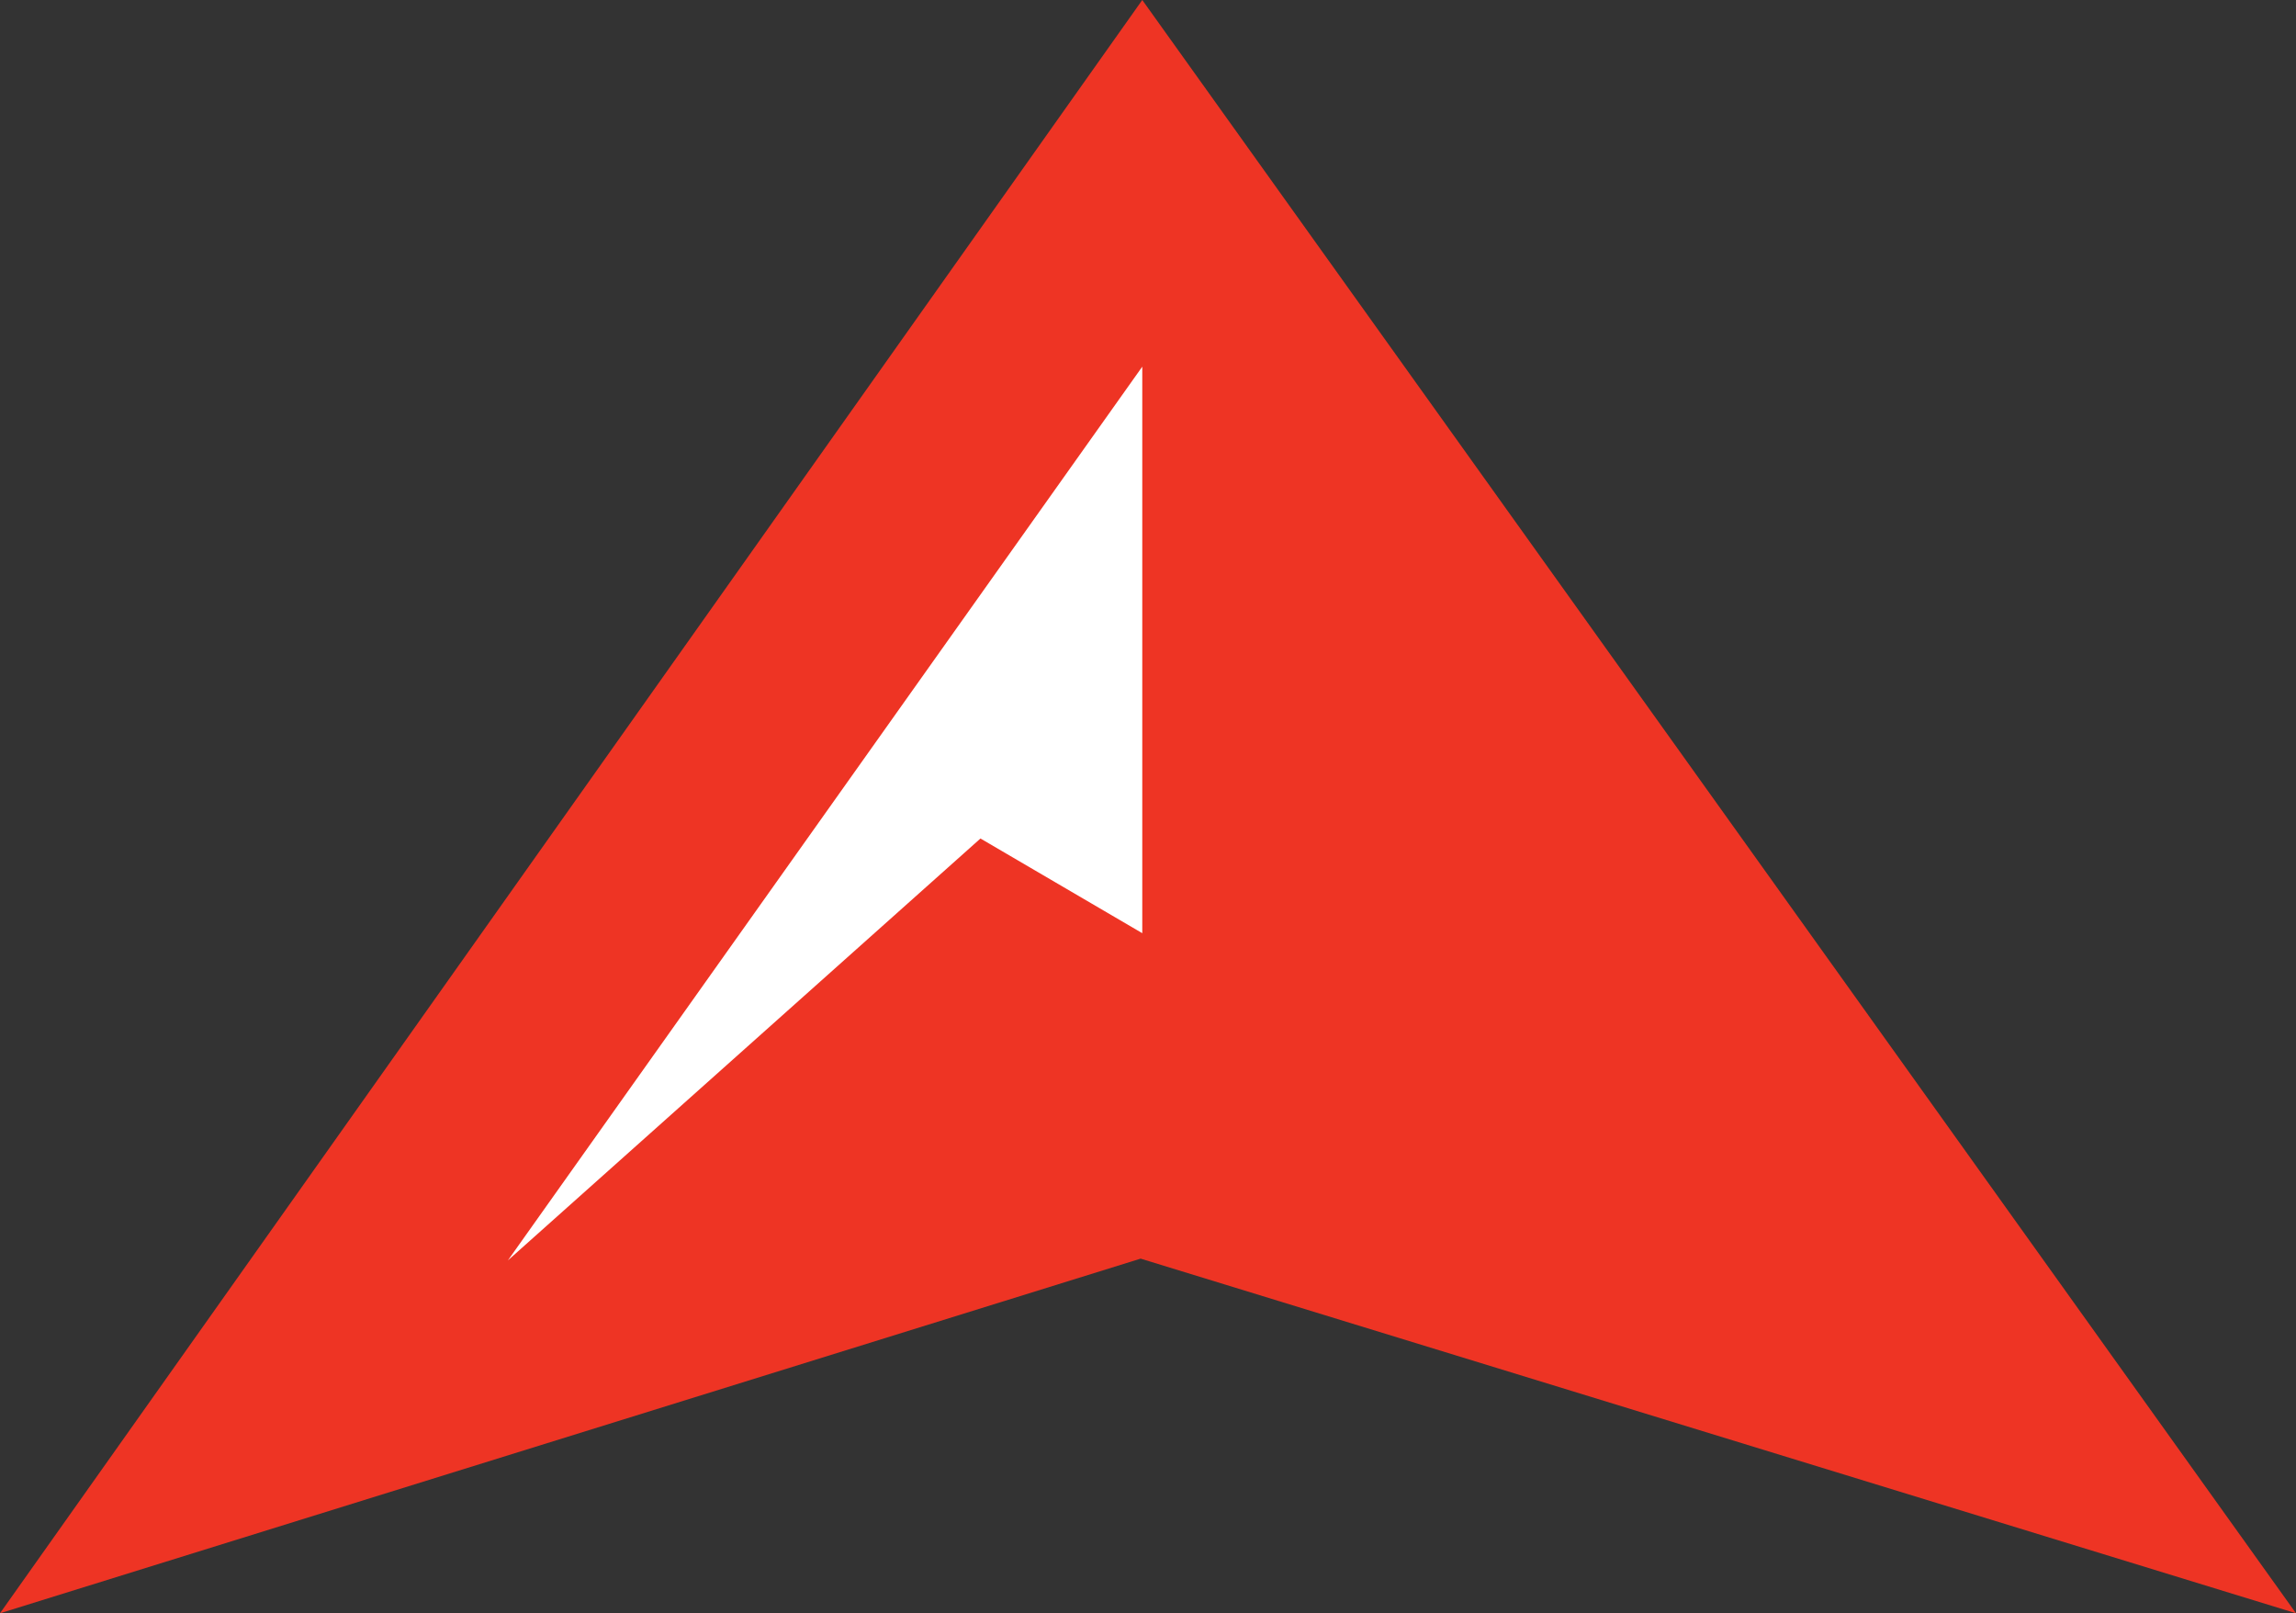
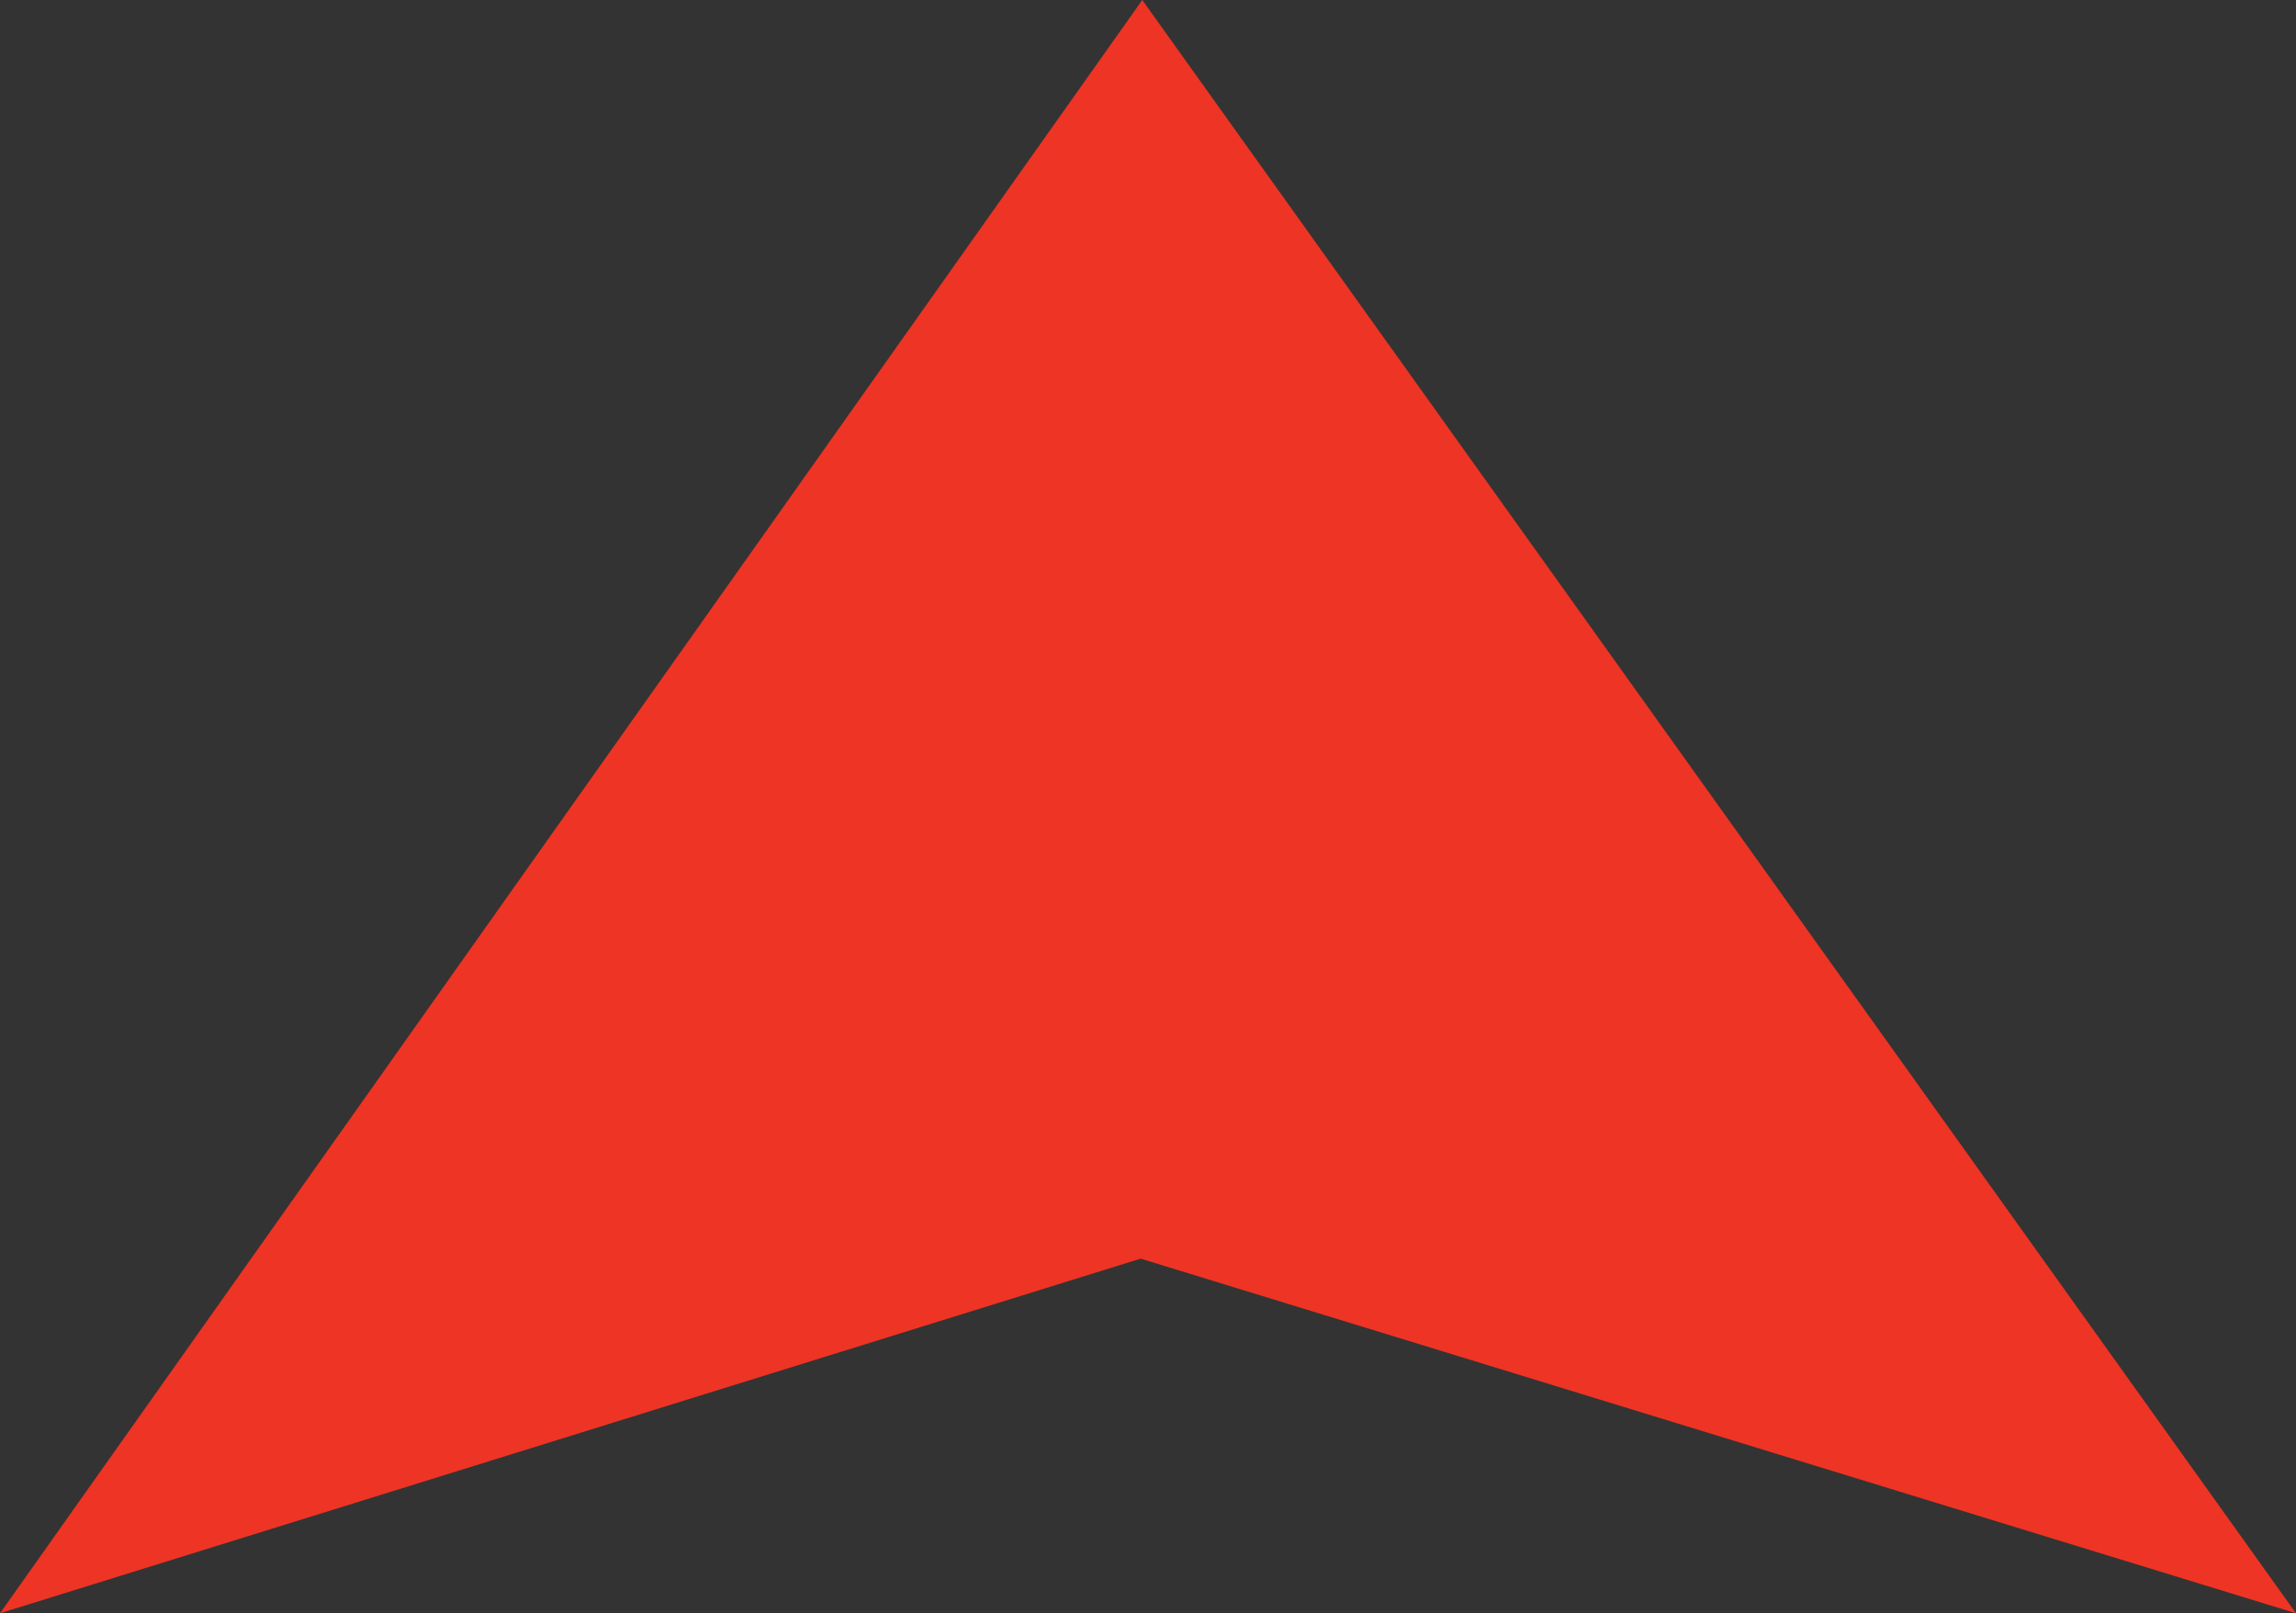
<svg xmlns="http://www.w3.org/2000/svg" viewBox="0 0 194.53 136.66" id="Layer_1">
  <rect x="0" y="0" width="194.53" height="136.66" fill="#333333" stroke="none" />
  <defs>
    <style>.cls-1{fill:#ee3424;}.cls-2{fill:#fff;}</style>
  </defs>
  <path d="m96.78,0L0,136.66l96.64-30.04,97.89,30.04L96.78,0Z" class="cls-1" />
-   <polygon points="96.78 58.8 96.78 79.05 83.07 71.03 43.03 106.77 96.78 31.06 96.78 58.8" class="cls-2" />
</svg>